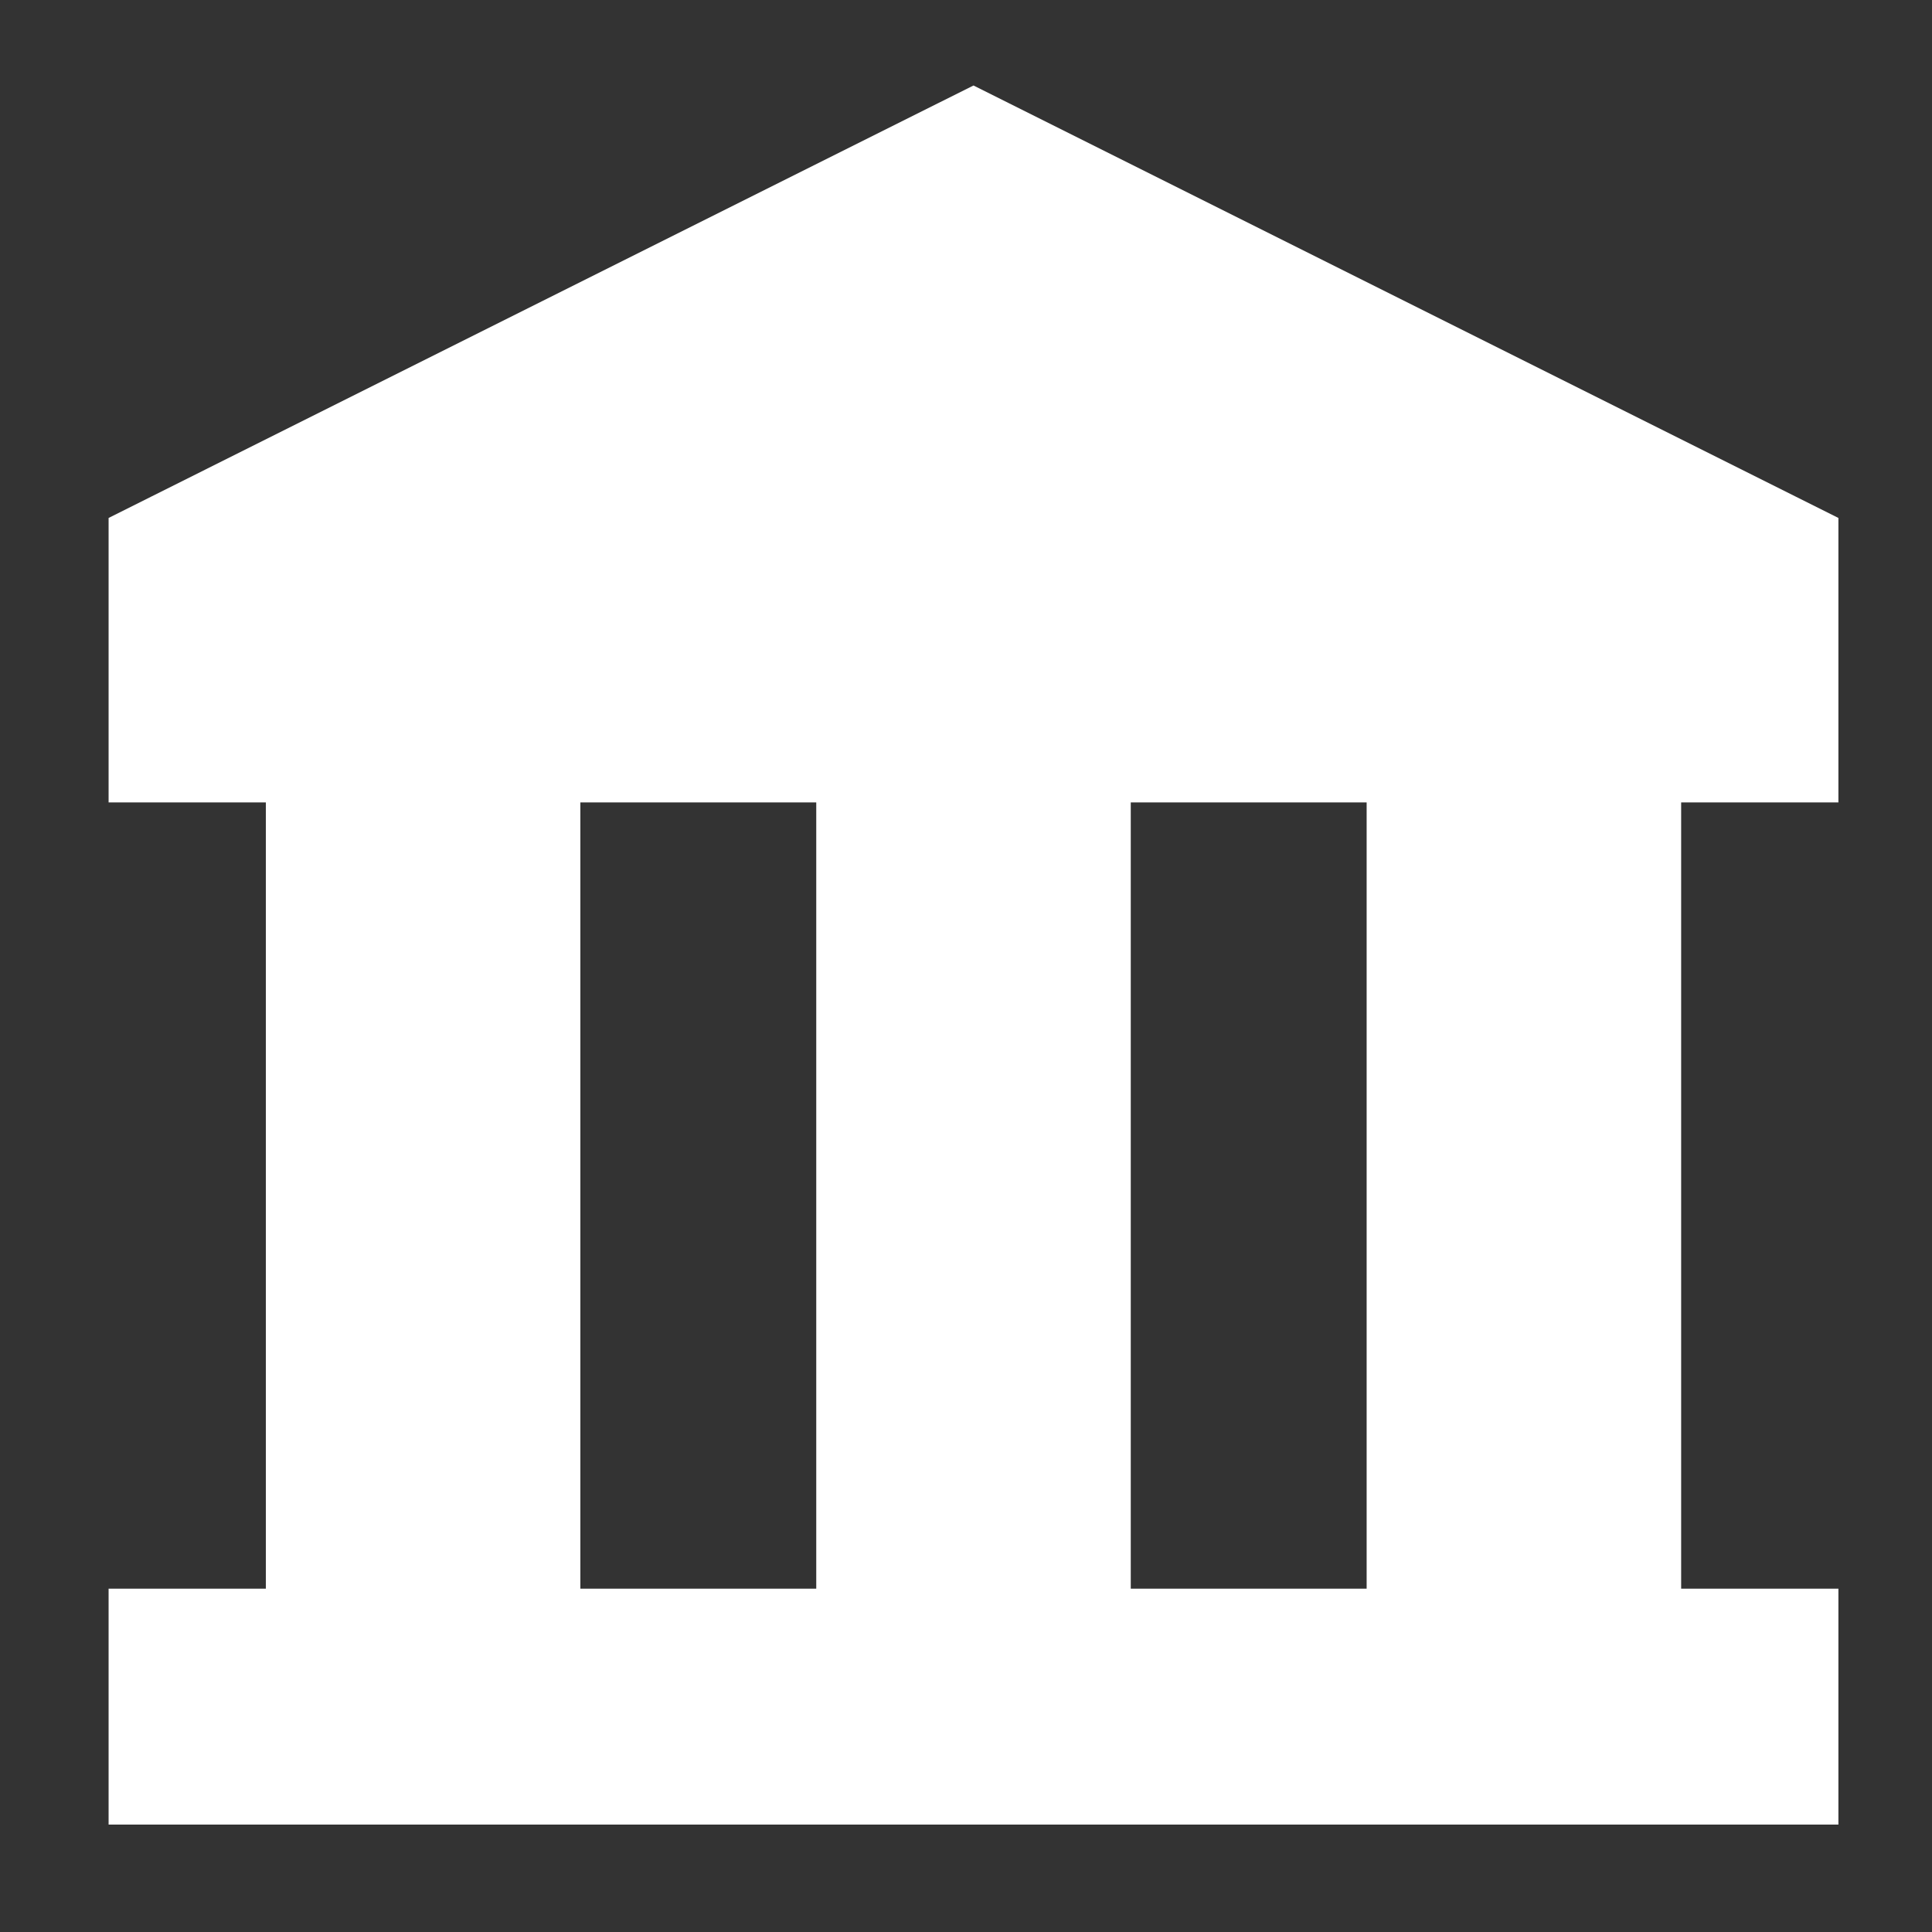
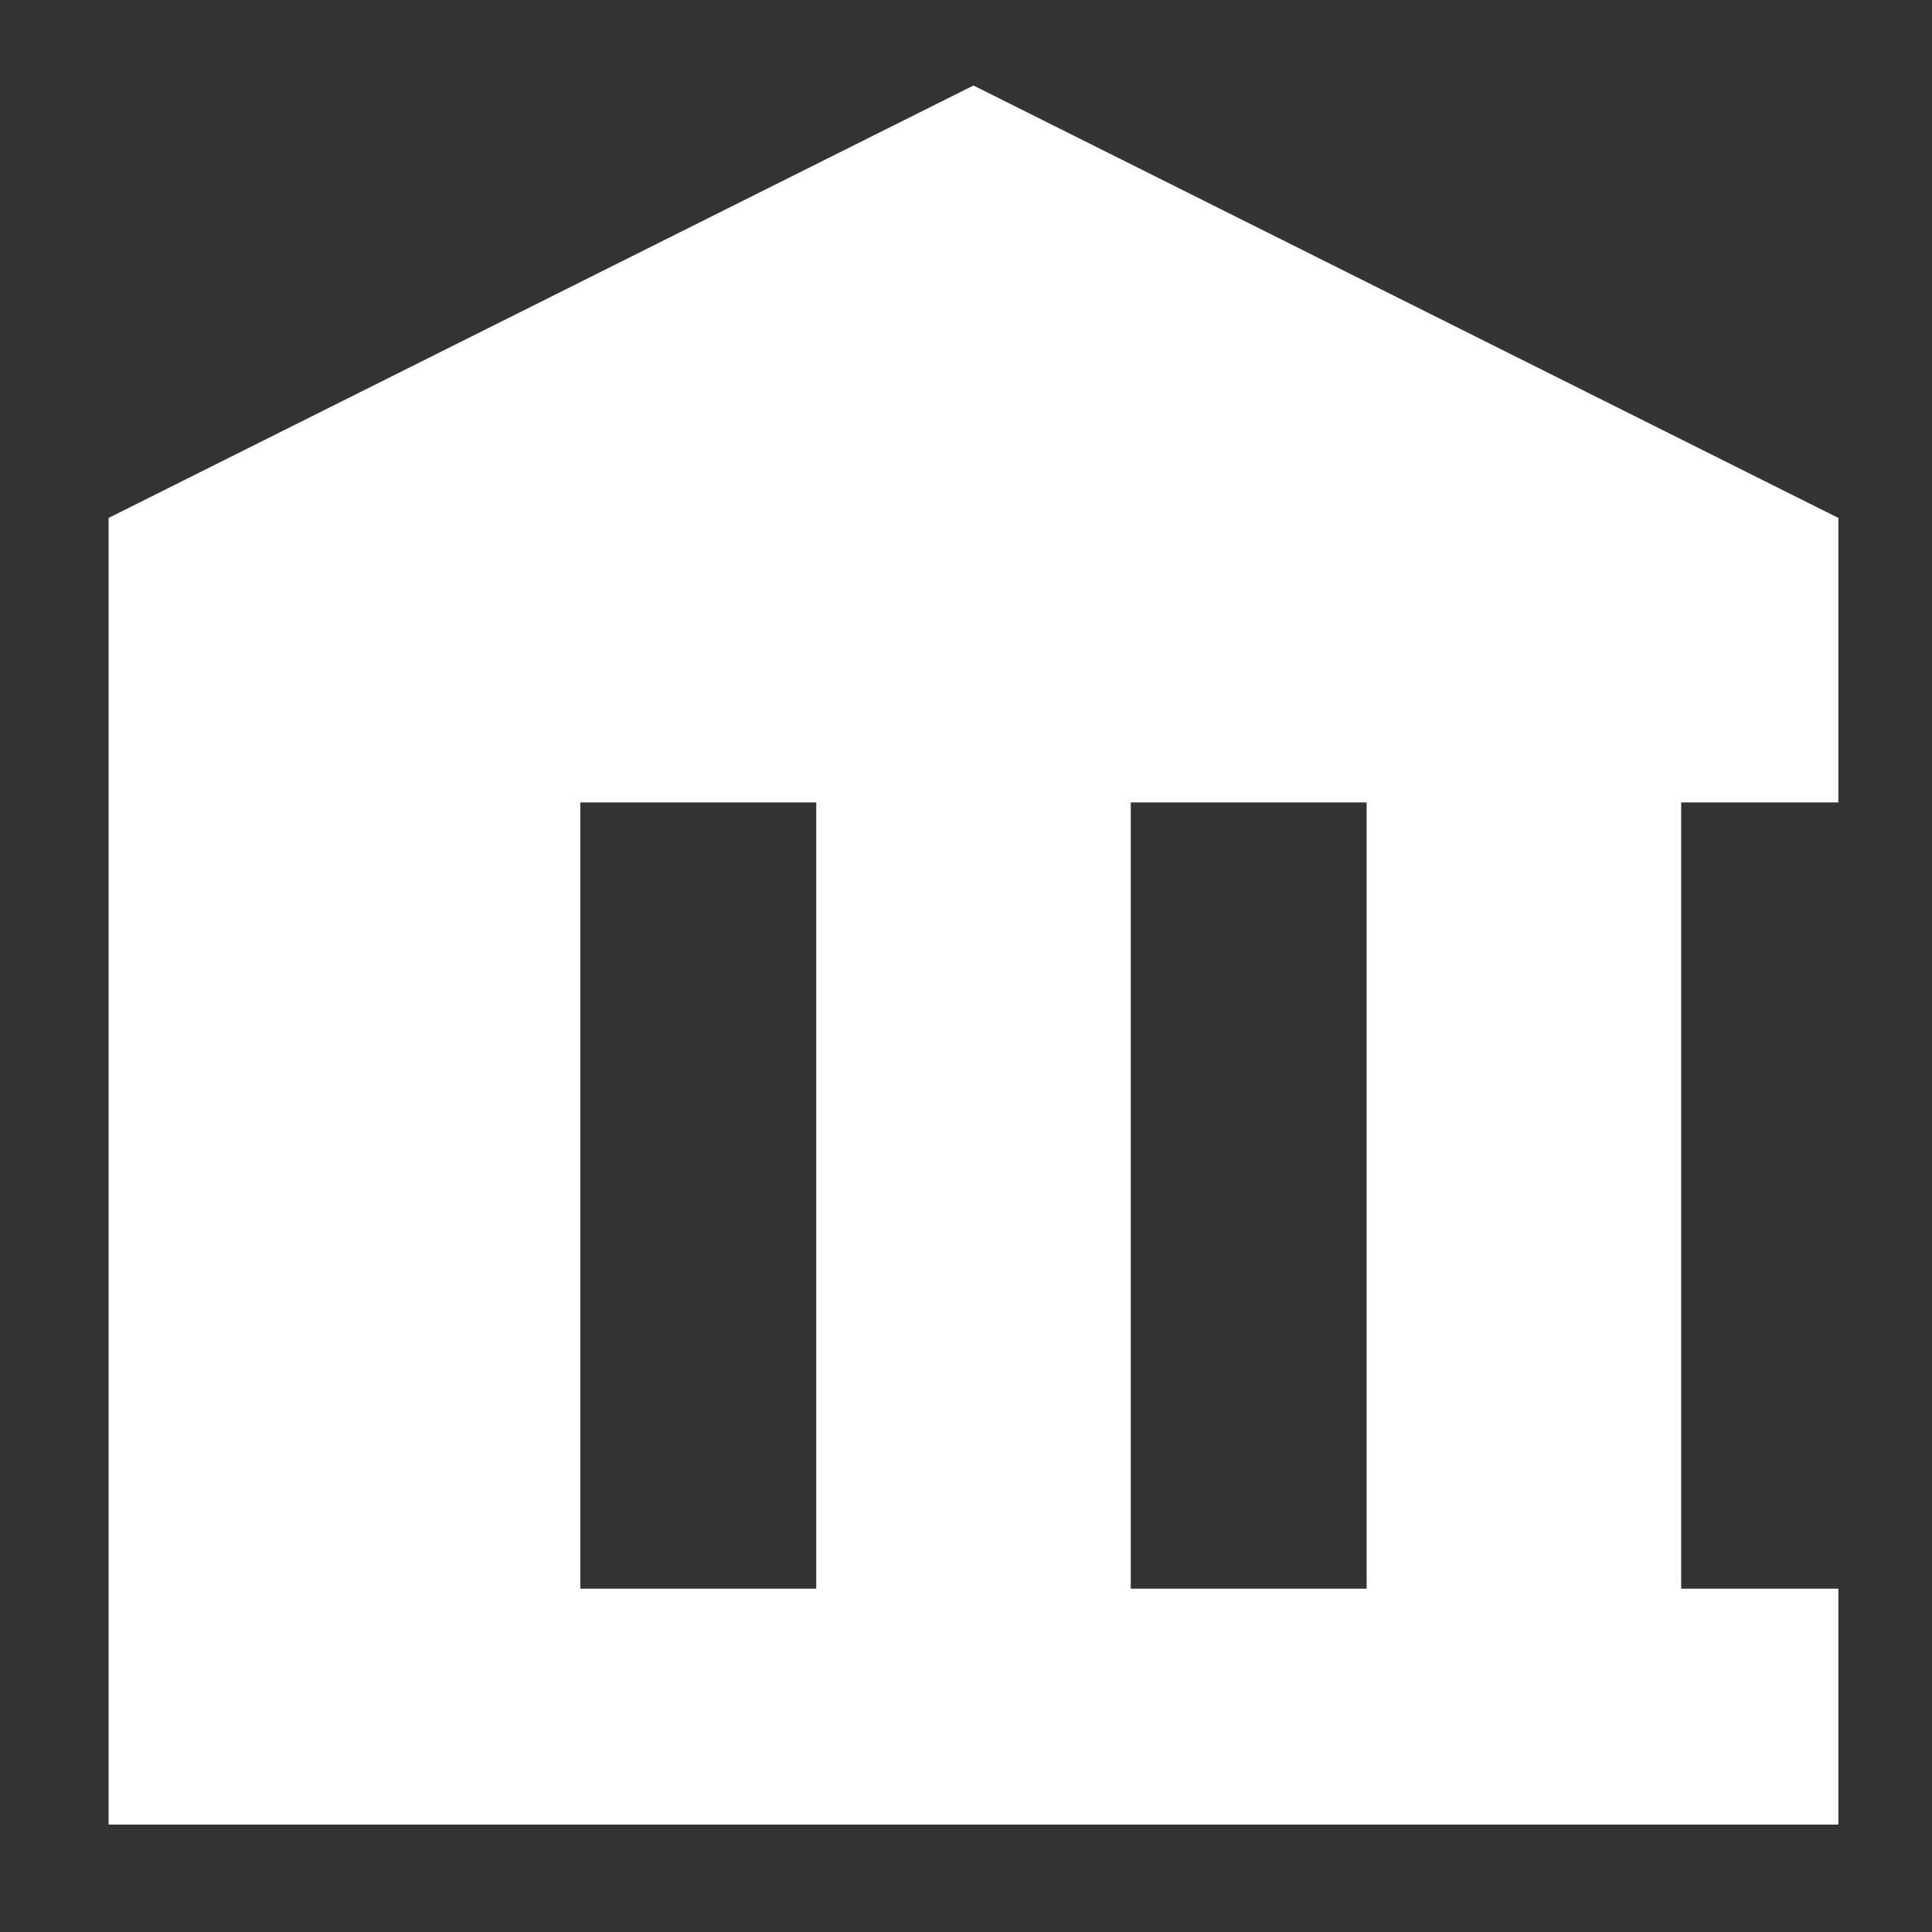
<svg xmlns="http://www.w3.org/2000/svg" width="43" height="43" viewBox="0 0 43 43" fill="none">
  <rect x="0" y="0" width="43" height="43" fill="#333333" stroke="none" />
-   <path fill-rule="evenodd" clip-rule="evenodd" d="M22.449 2.294L21.667 1.903L20.884 2.294L3.384 11.044L2.417 11.528V17.859H5.917V35.359H2.417V40.609H40.917V35.359H37.417V17.859H40.917V11.528L39.949 11.044L22.449 2.294ZM30.417 17.859H25.167V35.359H30.417V17.859ZM18.167 17.859V35.359H12.917V17.859H18.167Z" fill="white" />
+   <path fill-rule="evenodd" clip-rule="evenodd" d="M22.449 2.294L21.667 1.903L20.884 2.294L3.384 11.044L2.417 11.528V17.859V35.359H2.417V40.609H40.917V35.359H37.417V17.859H40.917V11.528L39.949 11.044L22.449 2.294ZM30.417 17.859H25.167V35.359H30.417V17.859ZM18.167 17.859V35.359H12.917V17.859H18.167Z" fill="white" />
</svg>